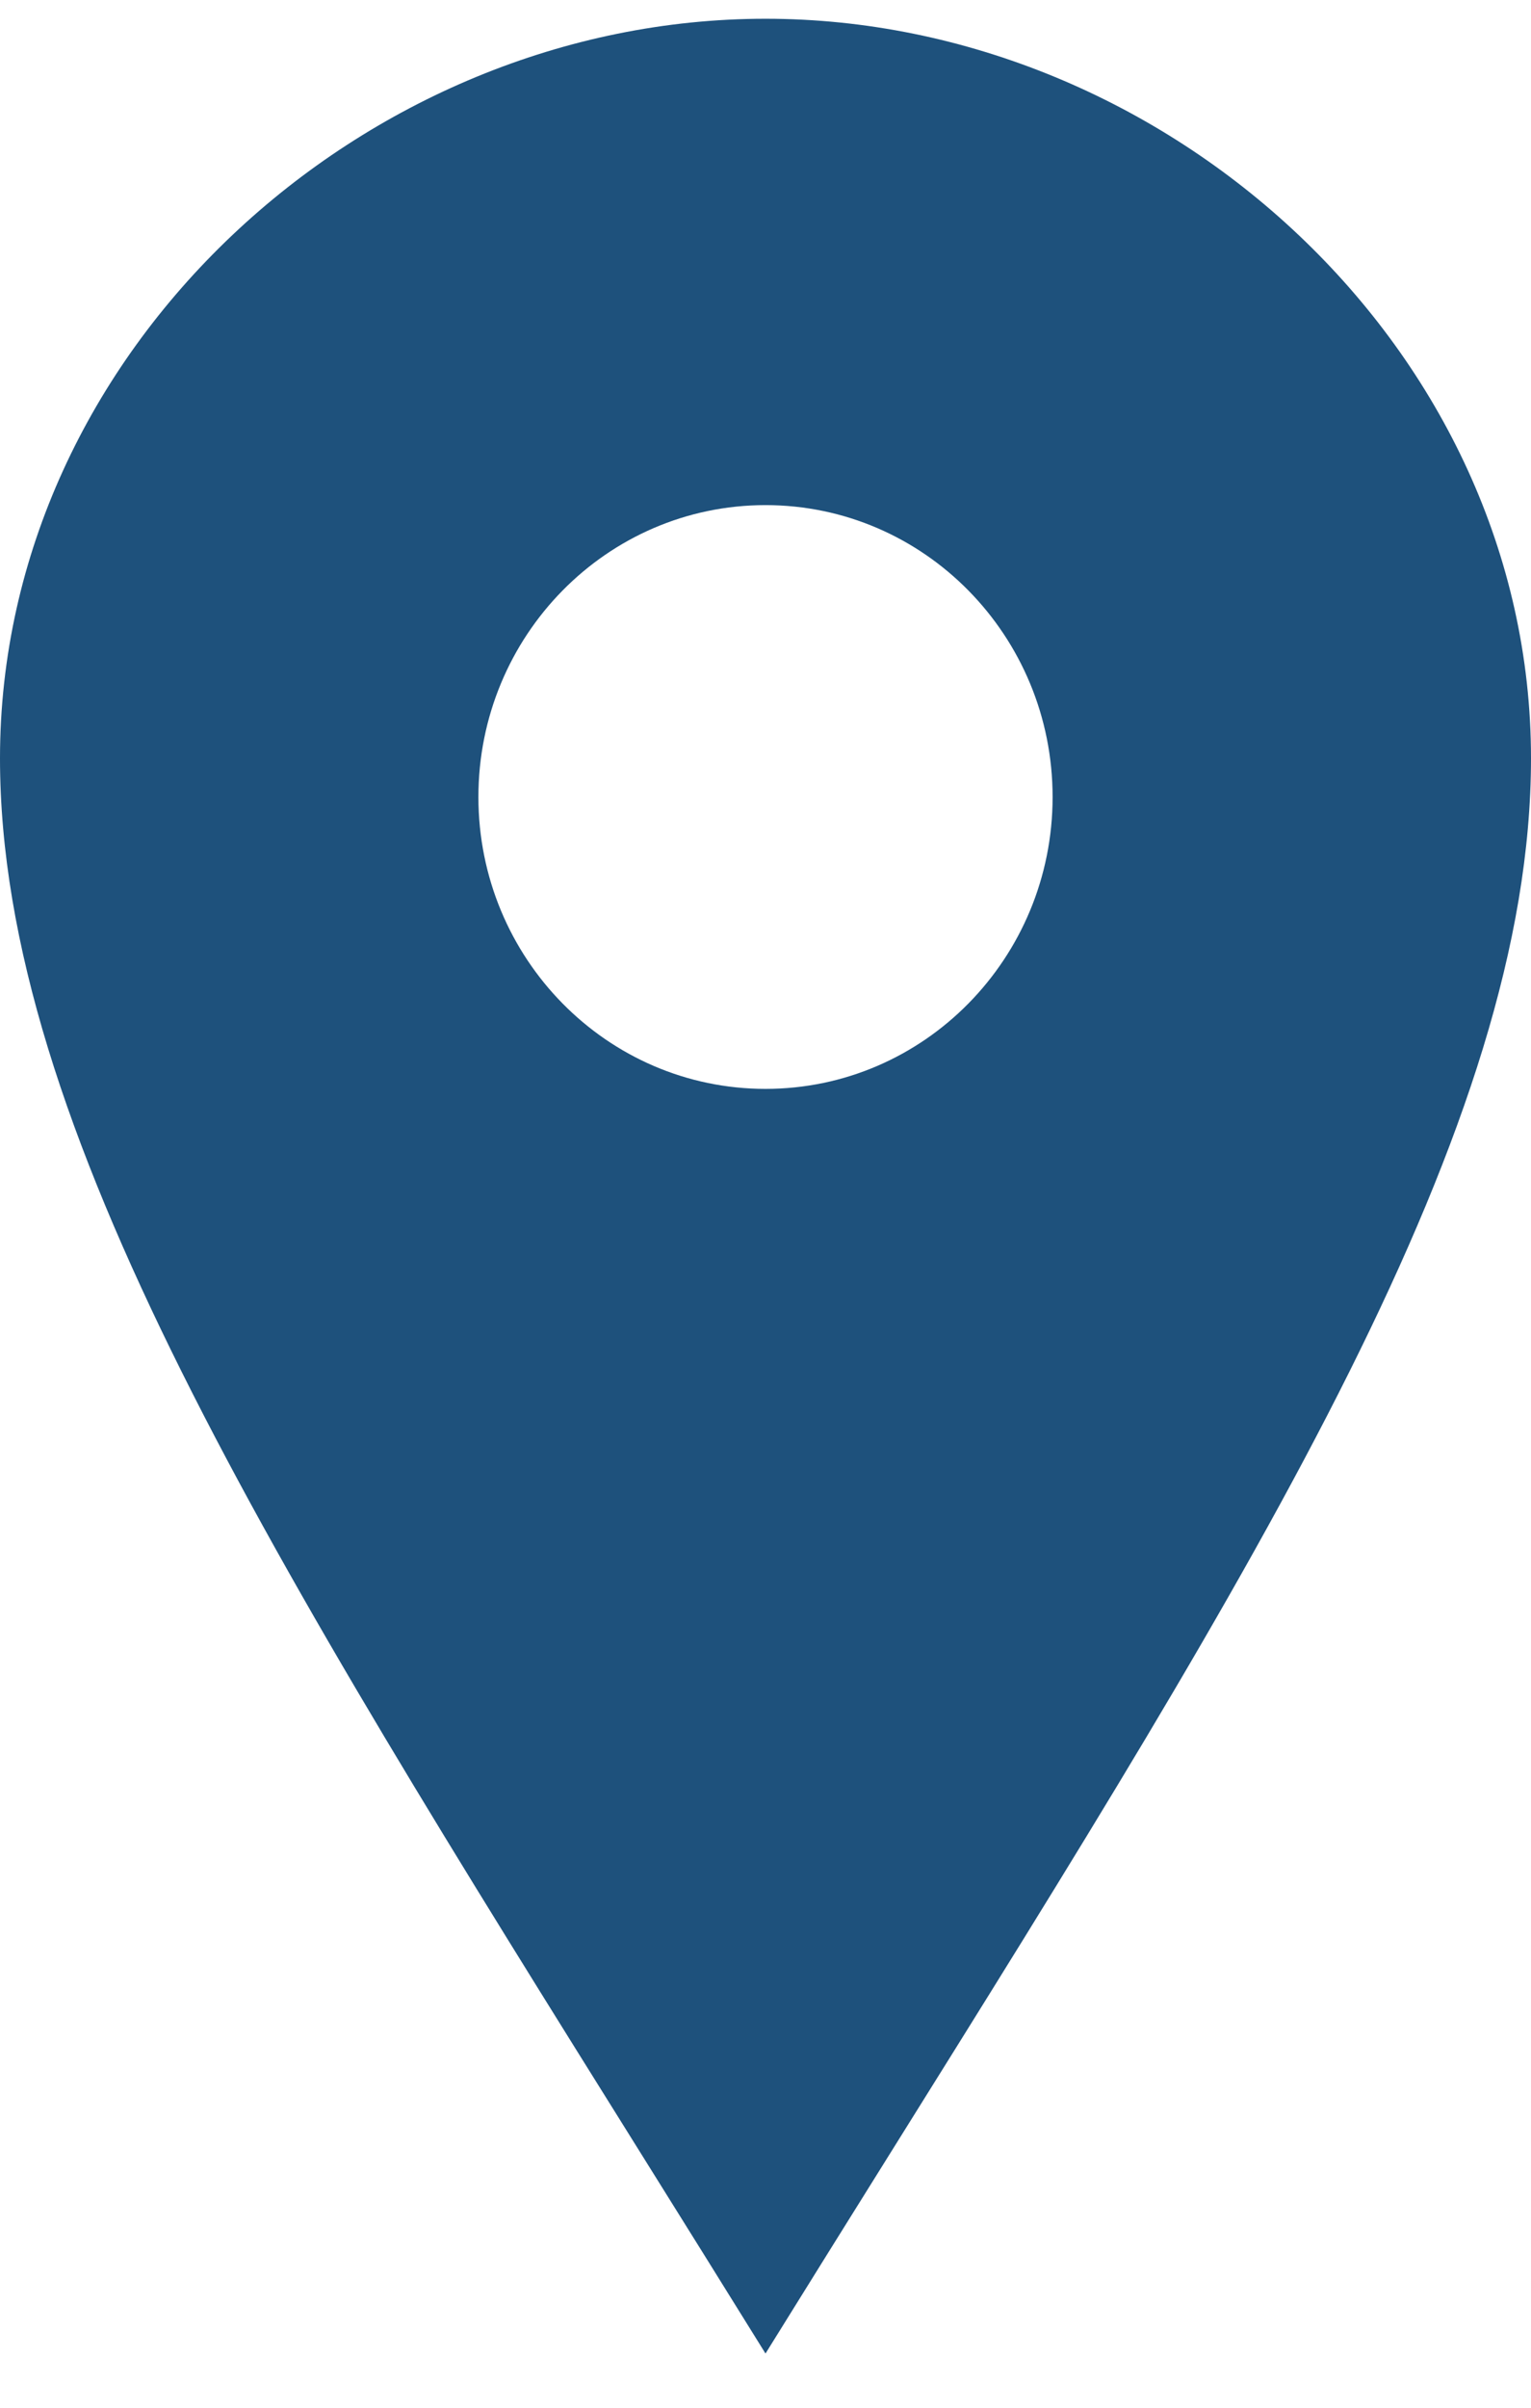
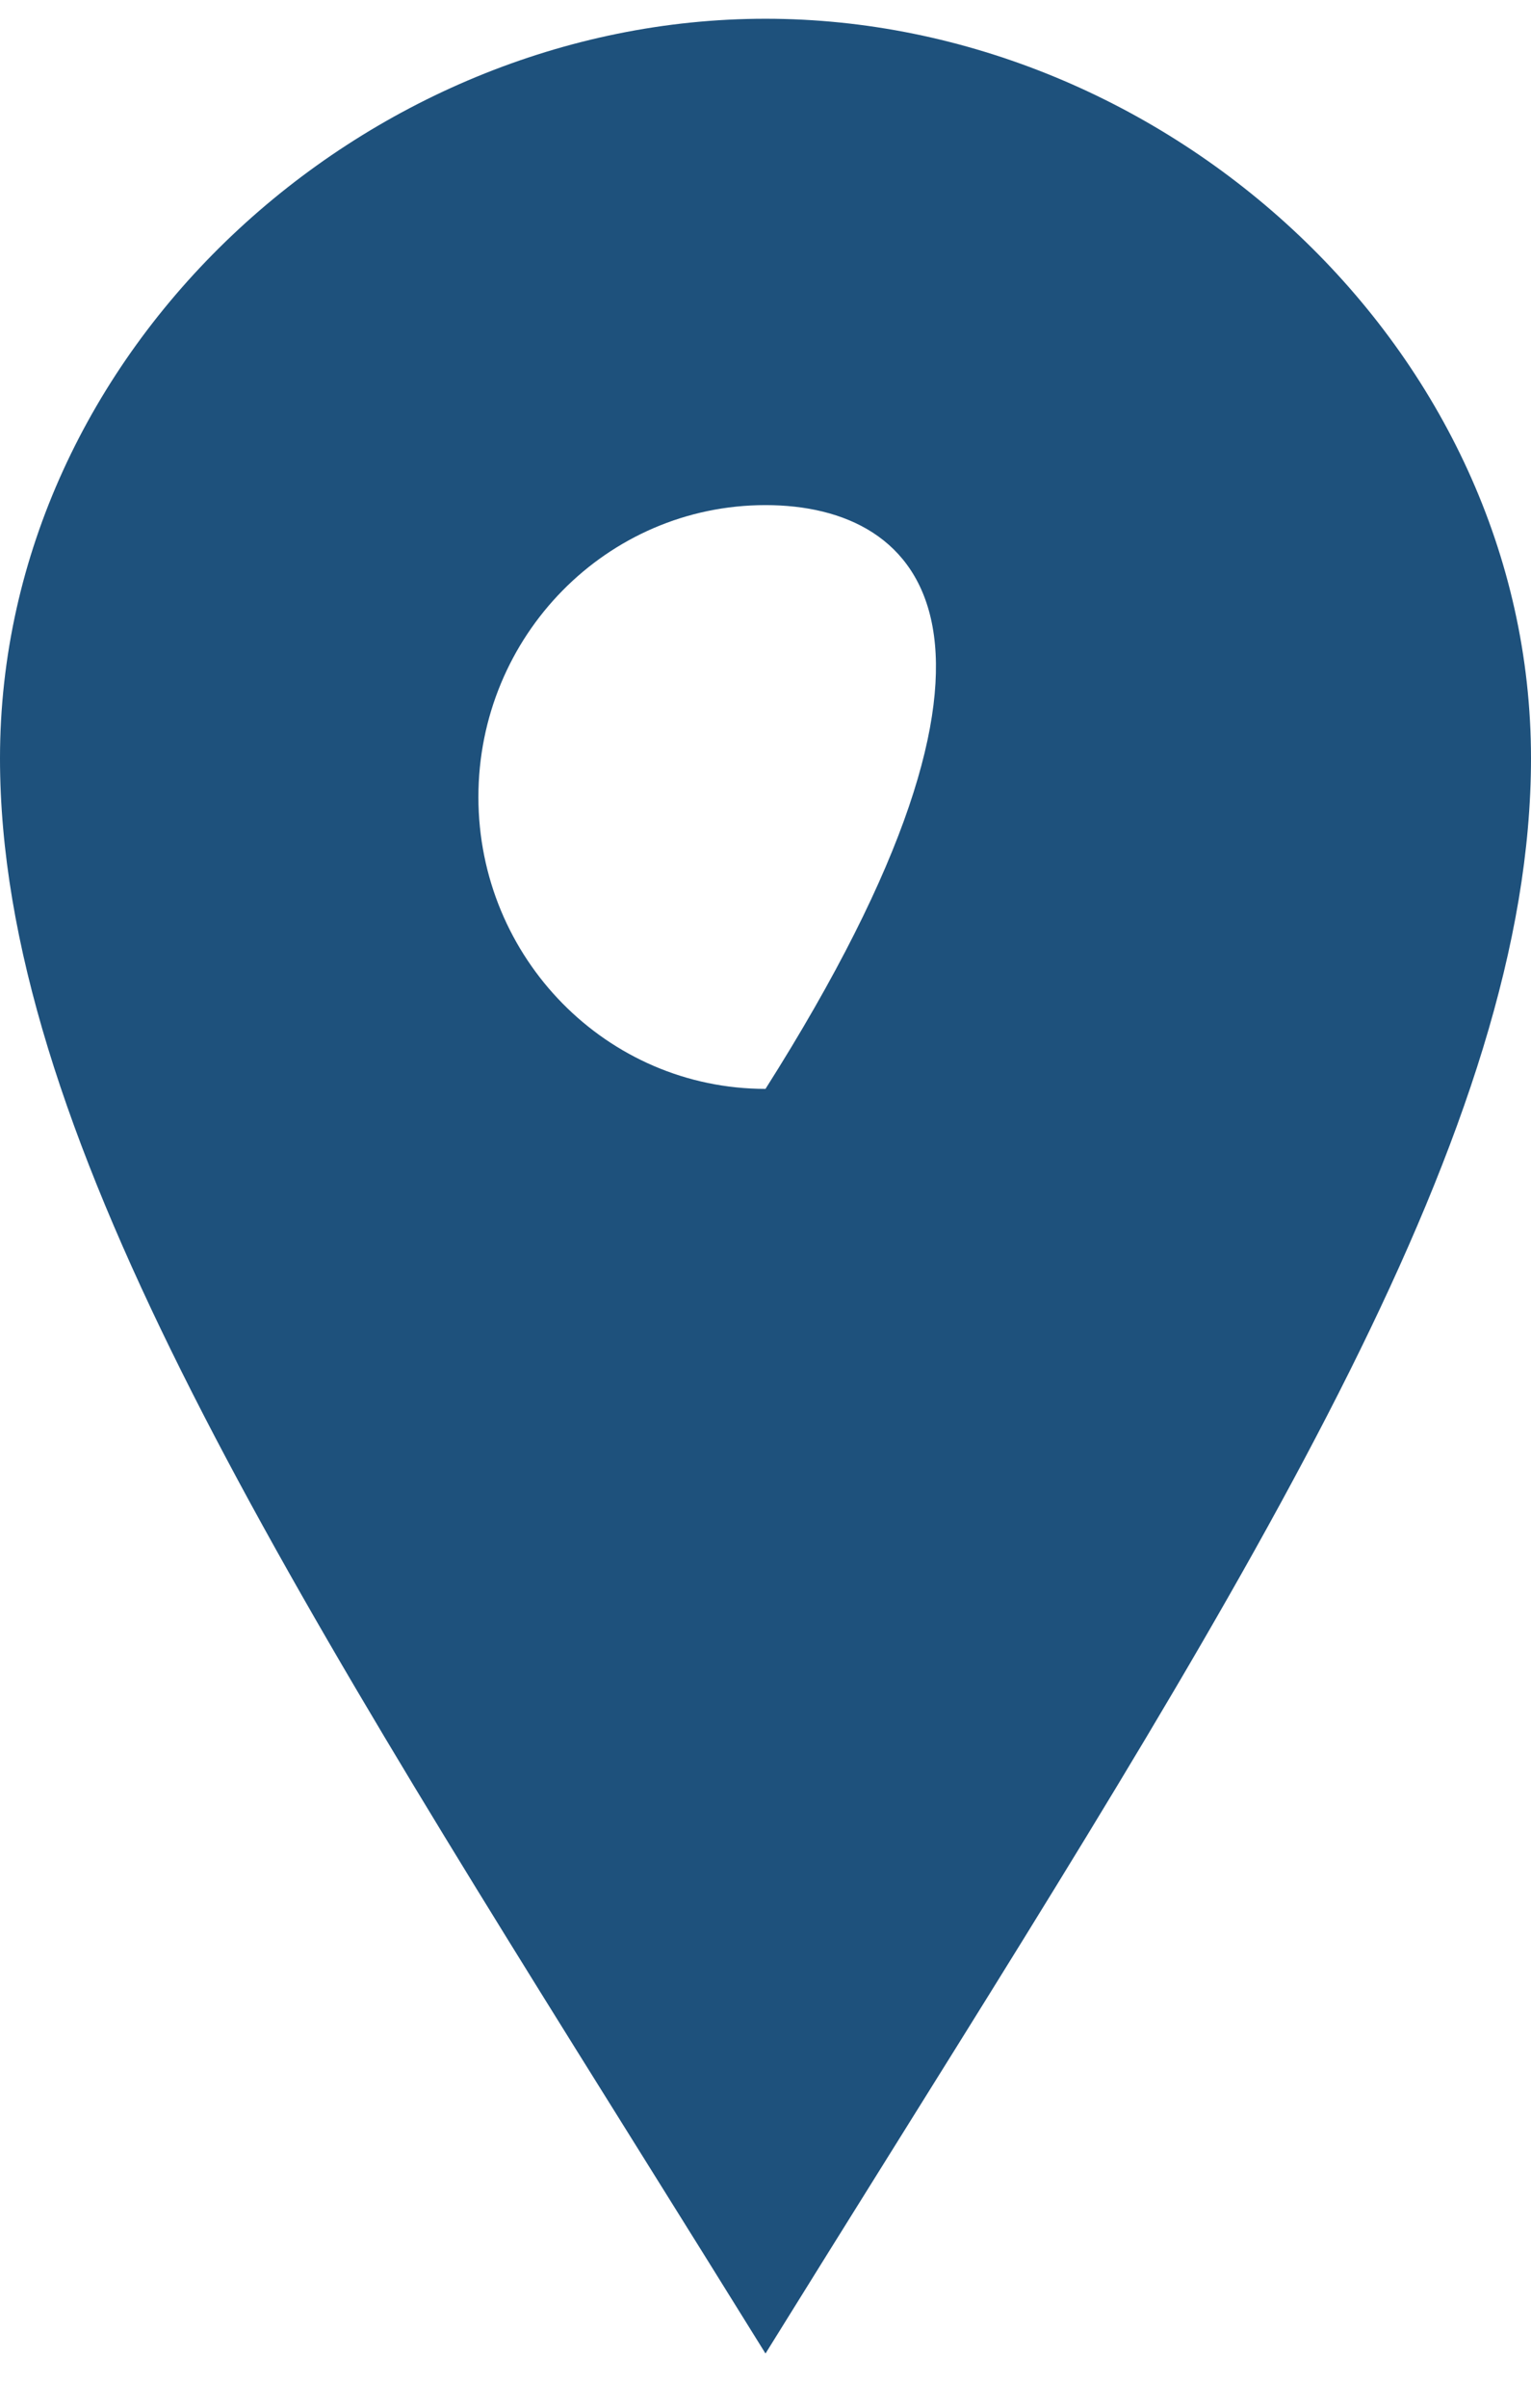
<svg xmlns="http://www.w3.org/2000/svg" width="21" height="33" viewBox="0 0 21 33" fill="none">
-   <path id="Shape" fill-rule="evenodd" clip-rule="evenodd" d="M0 10.393C0 4.794 4.99 0.257 10.5 0.257C16.011 0.257 21 4.794 21 10.393C21 15.444 17.292 21.38 12.197 29.534C11.647 30.415 11.08 31.322 10.5 32.257C9.92 31.322 9.353 30.415 8.803 29.534C3.708 21.38 0 15.444 0 10.393ZM6.562 10.924C6.562 13.133 8.325 14.924 10.5 14.924C12.675 14.924 14.438 13.133 14.438 10.924C14.438 8.714 12.675 6.923 10.5 6.923C8.325 6.923 6.562 8.714 6.562 10.924Z" fill="#1E517C" />
+   <path id="Shape" fill-rule="evenodd" clip-rule="evenodd" d="M0 10.393C0 4.794 4.99 0.257 10.5 0.257C16.011 0.257 21 4.794 21 10.393C21 15.444 17.292 21.38 12.197 29.534C11.647 30.415 11.08 31.322 10.5 32.257C9.92 31.322 9.353 30.415 8.803 29.534C3.708 21.38 0 15.444 0 10.393ZM6.562 10.924C6.562 13.133 8.325 14.924 10.5 14.924C14.438 8.714 12.675 6.923 10.5 6.923C8.325 6.923 6.562 8.714 6.562 10.924Z" fill="#1E517C" />
</svg>